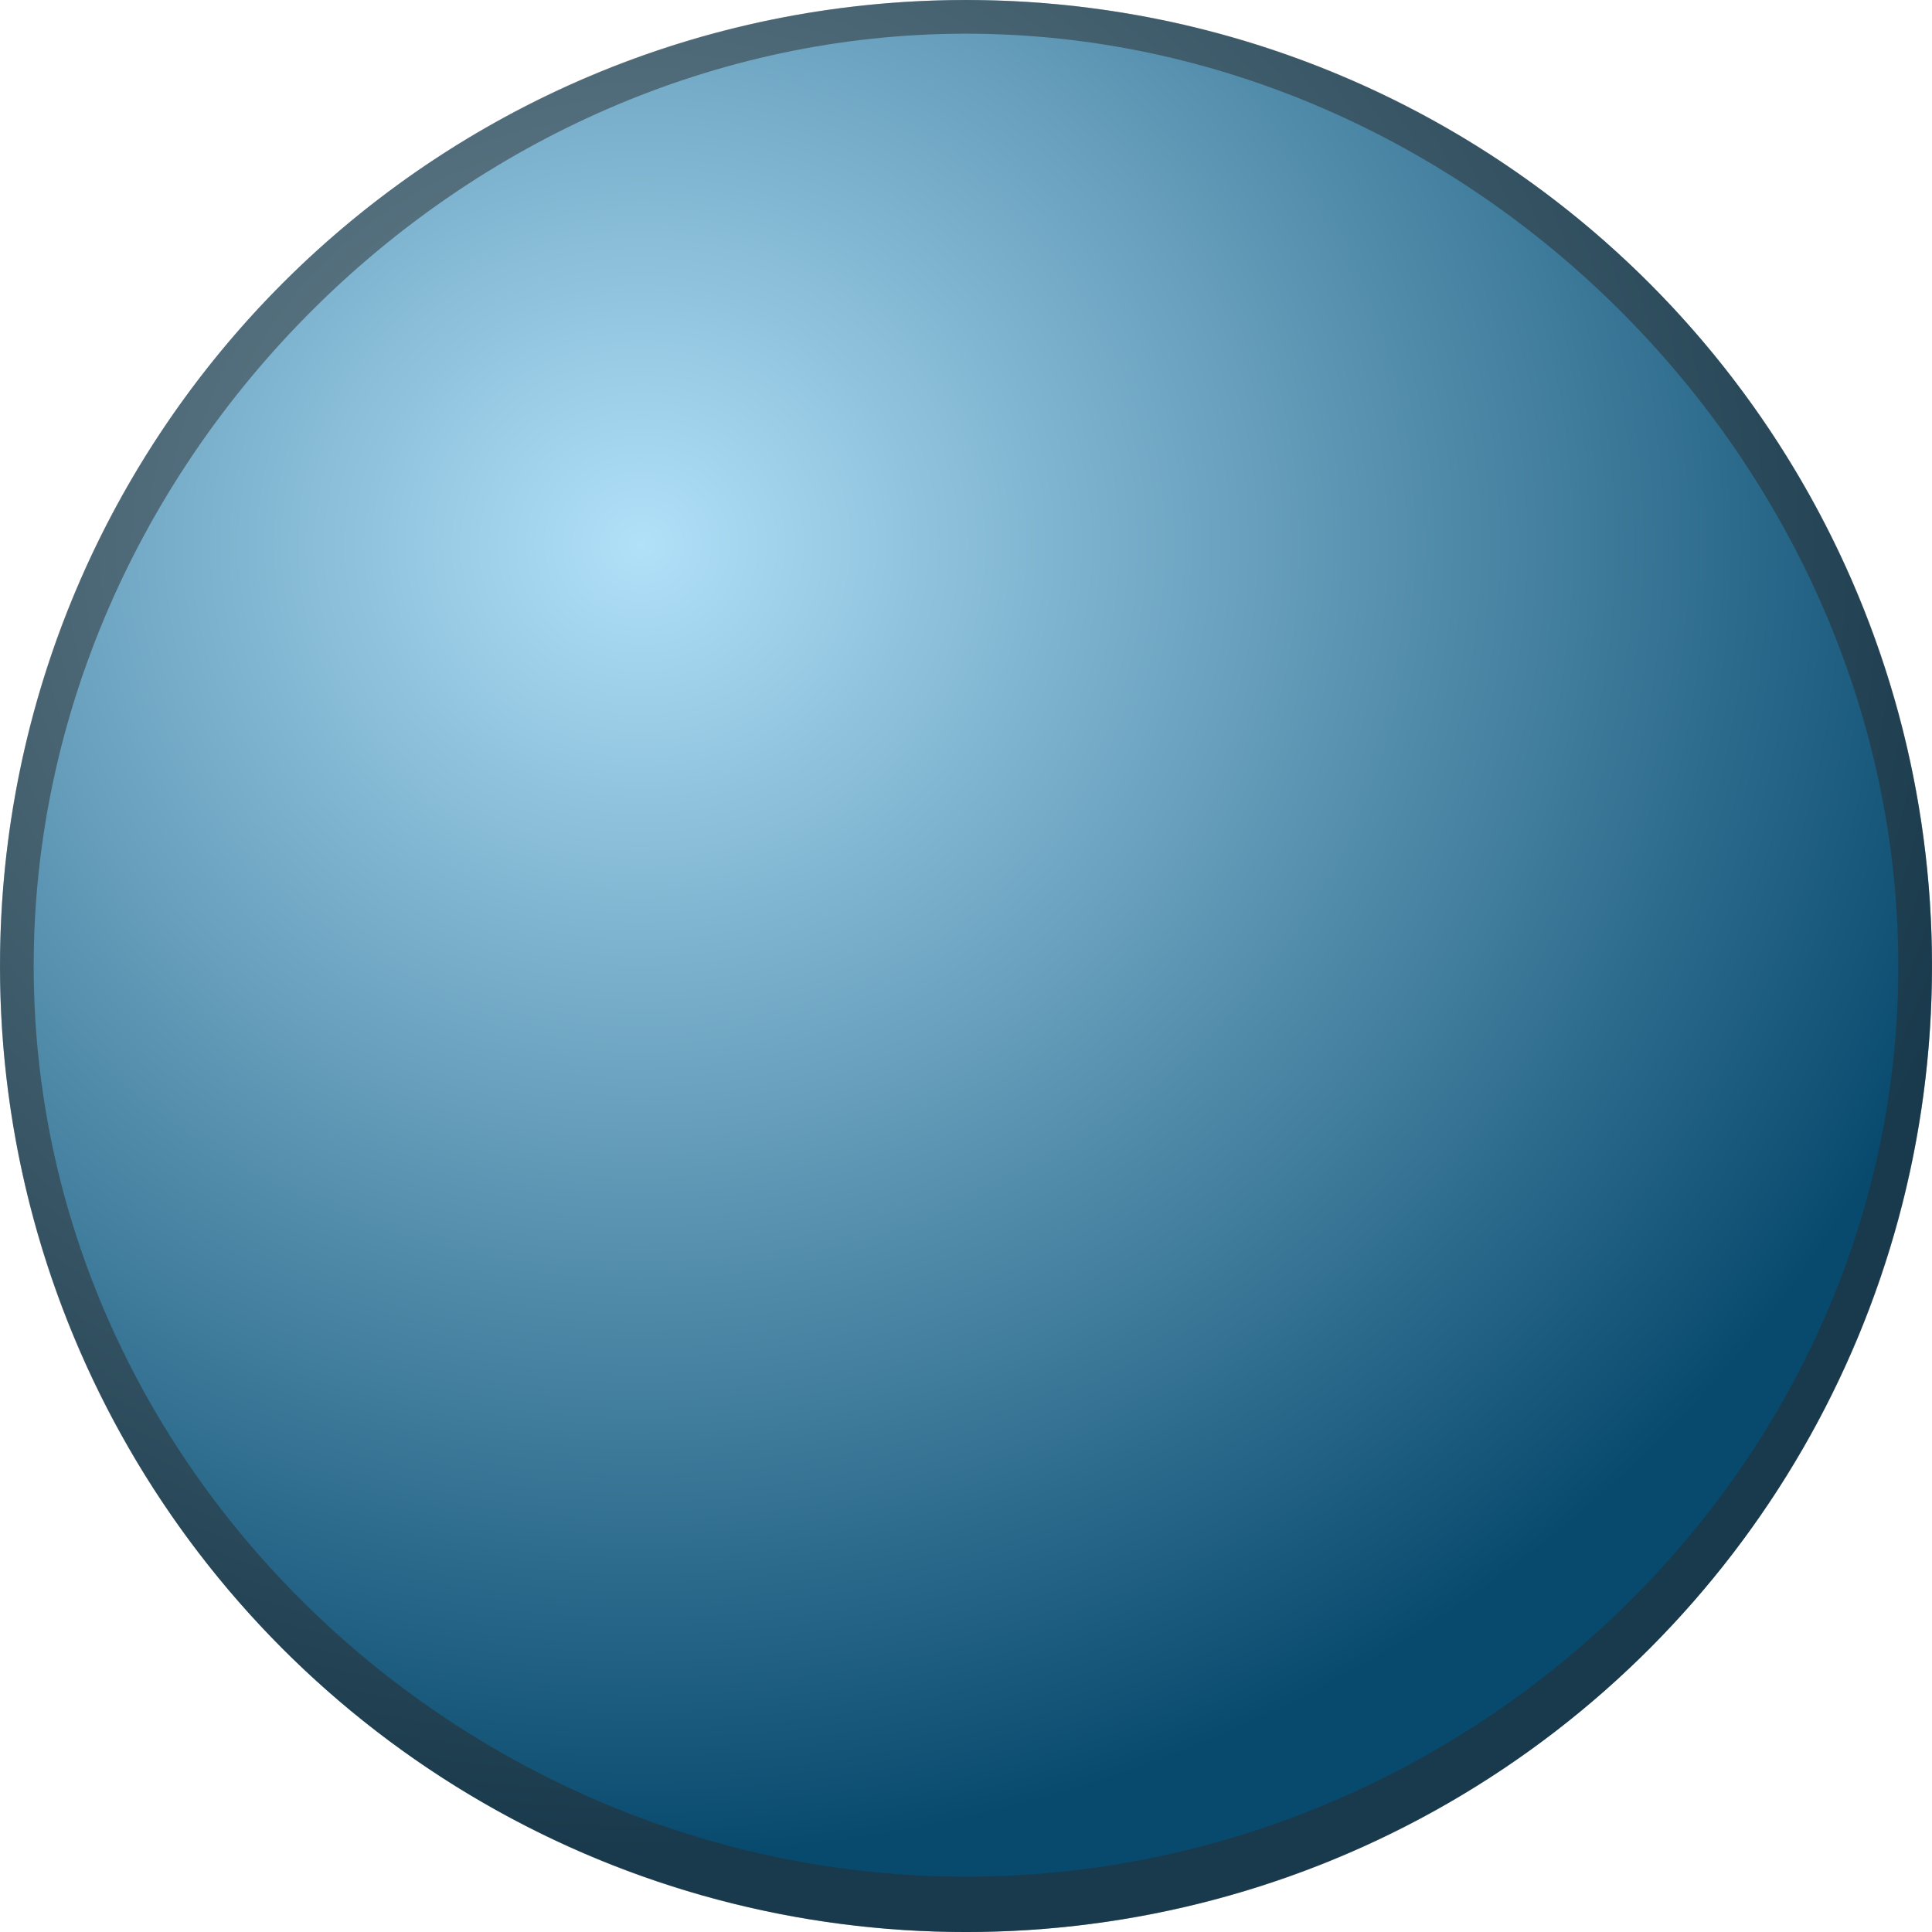
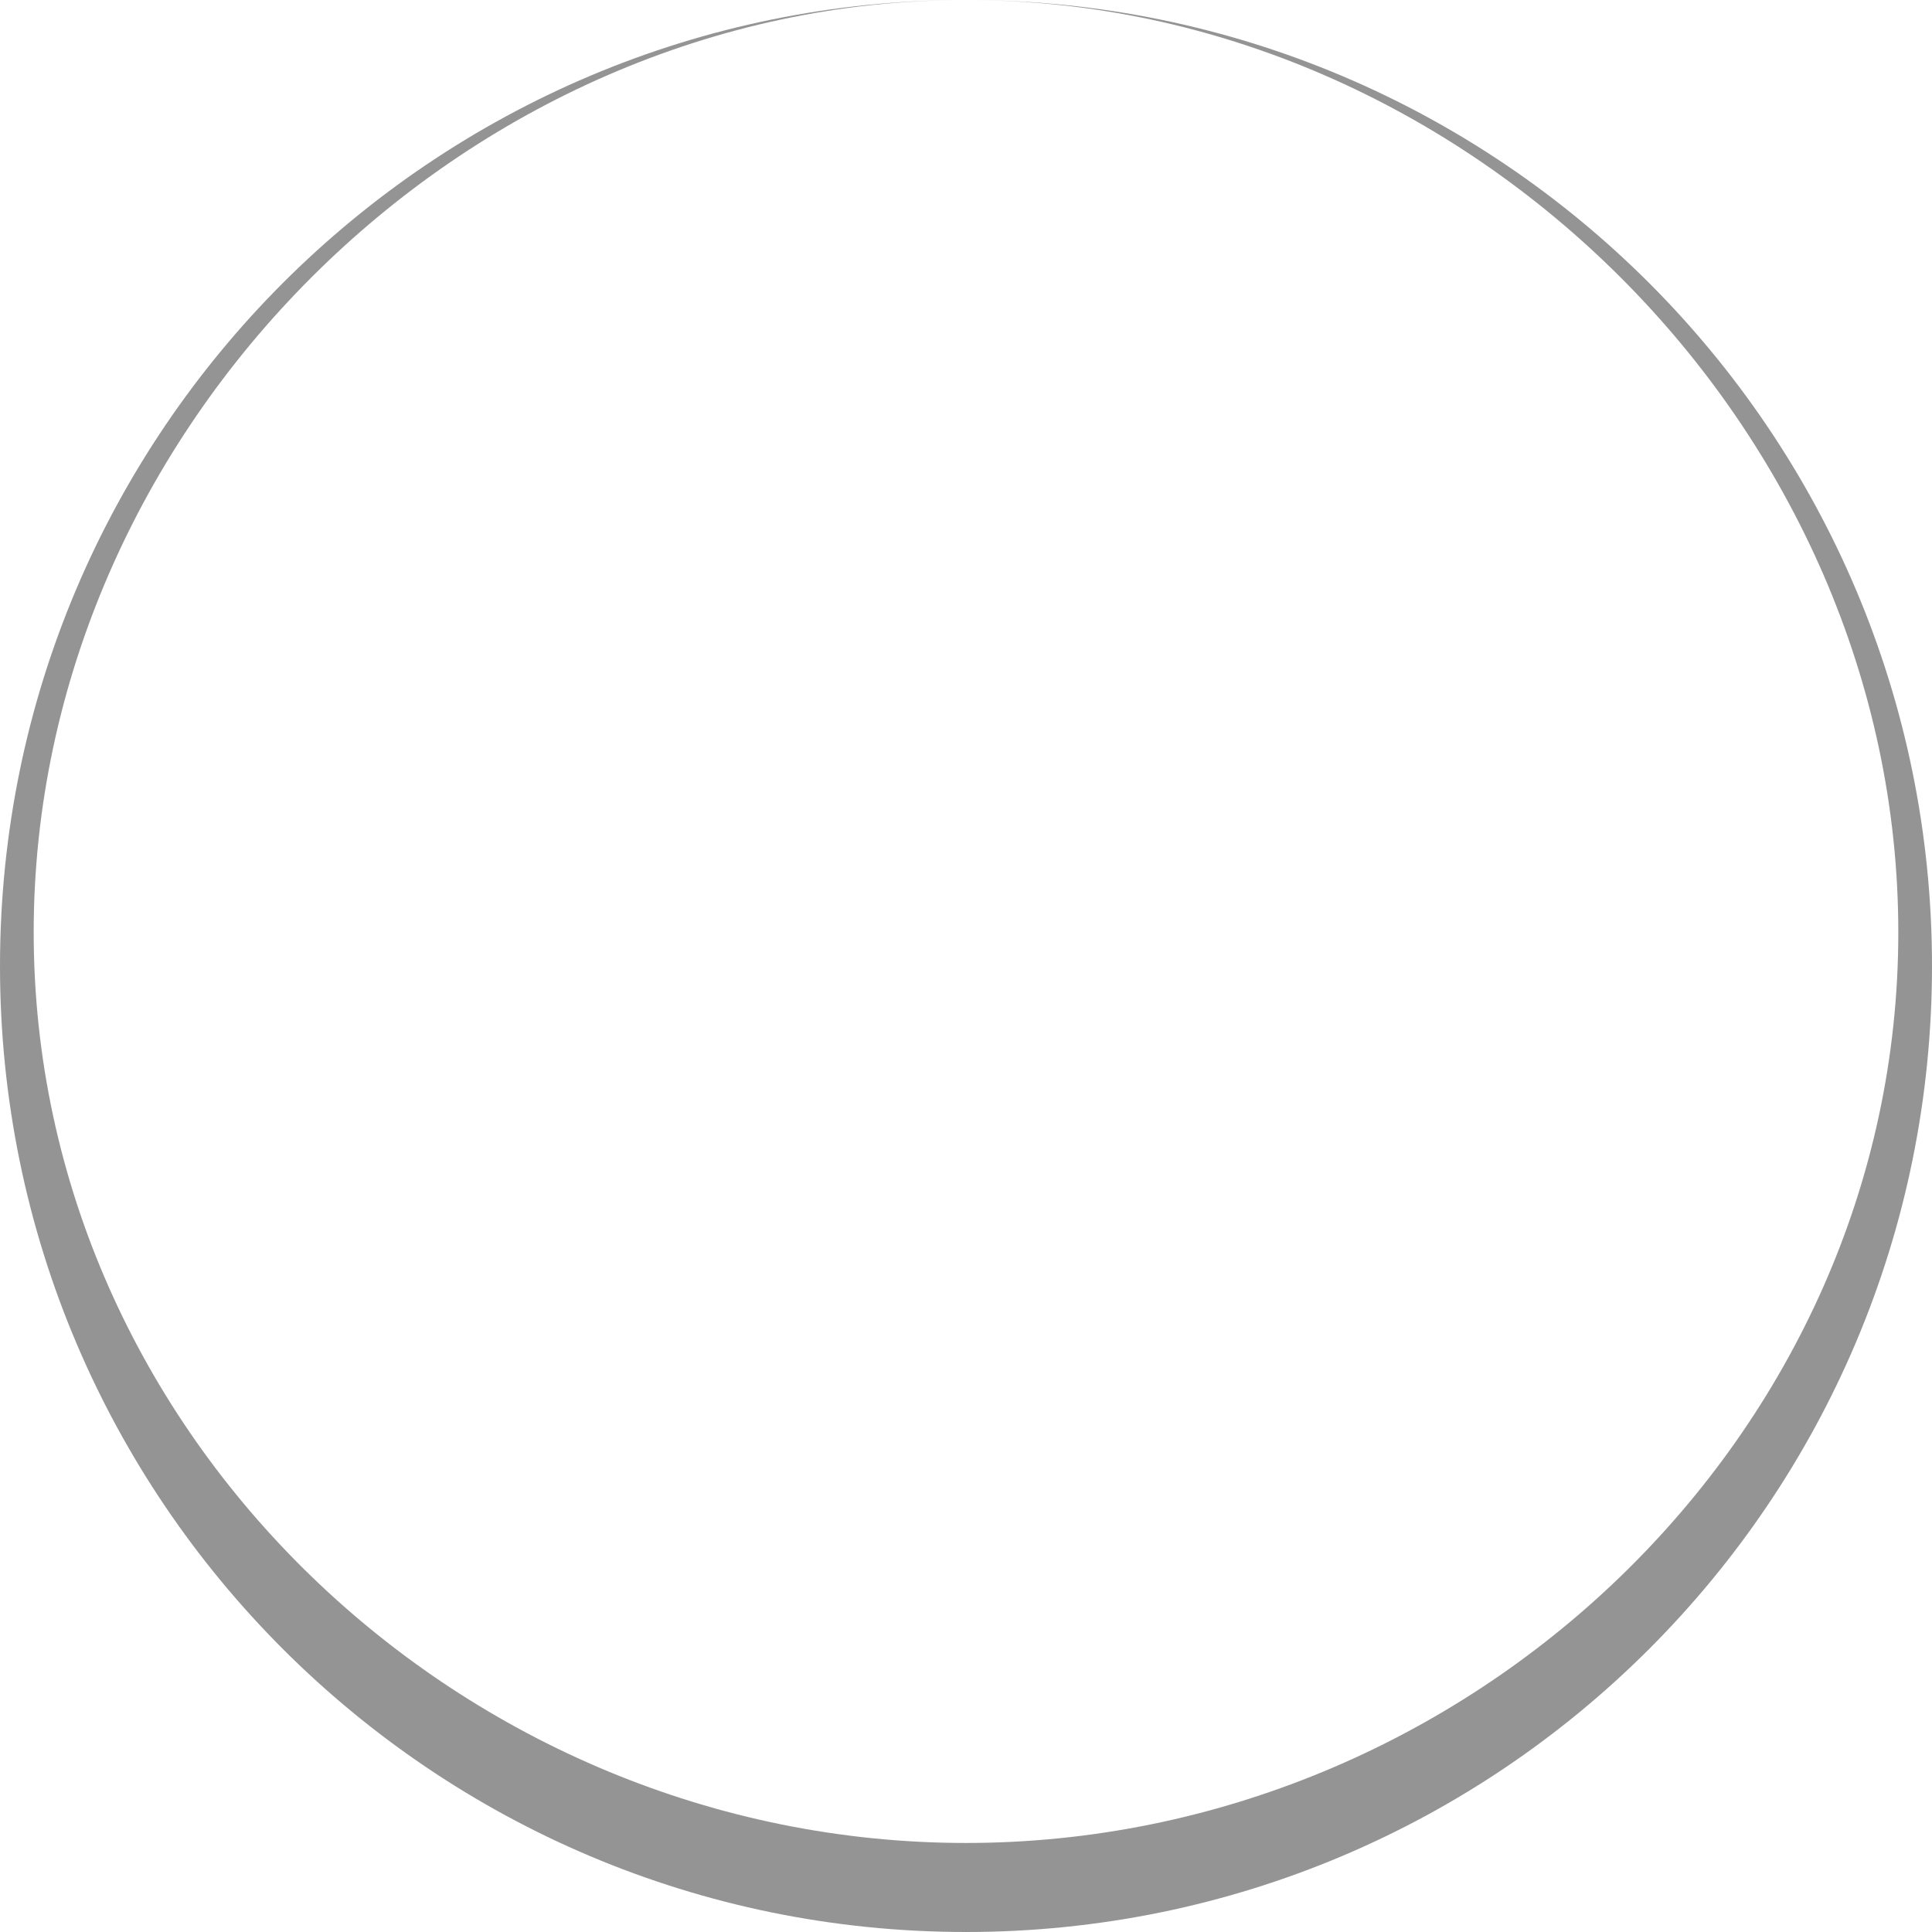
<svg xmlns="http://www.w3.org/2000/svg" xmlns:ns1="http://sodipodi.sourceforge.net/DTD/sodipodi-0.dtd" xmlns:ns2="http://www.inkscape.org/namespaces/inkscape" xmlns:xlink="http://www.w3.org/1999/xlink" id="svg5779" ns1:docname="ball.svg" viewBox="0 0 130 130" ns1:version="0.32" version="1.0" ns2:output_extension="org.inkscape.output.svg.inkscape" ns2:version="0.92.1 r15371" width="130" height="130">
  <defs id="defs5781">
    <linearGradient ns2:collect="always" id="linearGradient4334">
      <stop style="stop-color:#b1e1f9;stop-opacity:1" offset="0" id="stop4336" />
      <stop style="stop-color:#084a6e;stop-opacity:1" offset="1" id="stop4338" />
    </linearGradient>
    <radialGradient ns2:collect="always" xlink:href="#linearGradient4334" id="radialGradient4340" cx="375.224" cy="244.746" fx="375.224" fy="244.746" r="64.999" gradientTransform="matrix(-1.449,0.009,-0.008,-1.357,917.422,560.432)" gradientUnits="userSpaceOnUse" />
  </defs>
  <ns1:namedview id="base" bordercolor="#666666" ns2:pageshadow="2" ns2:window-y="0" pagecolor="#ffffff" ns2:window-height="1051" width="150px" ns2:zoom="2.7133333" ns2:window-x="0" height="150px" borderopacity="1.0" ns2:current-layer="layer1" ns2:cx="-6.5460907" ns2:cy="64.703735" ns2:window-width="1884" ns2:pageopacity="0.0" ns2:document-units="px" showgrid="false" fit-margin-top="0" fit-margin-left="0" fit-margin-right="0" fit-margin-bottom="0" ns2:window-maximized="1" units="px" />
  <g id="layer1" ns2:label="Ebene 1" ns2:groupmode="layer" transform="translate(-328.592,-195.025)">
-     <ellipse ry="65" rx="64.999" mask="none" cy="260.026" cx="393.592" style="color:#000000;display:inline;overflow:visible;visibility:visible;fill:url(#radialGradient4340);fill-opacity:1;fill-rule:nonzero;stroke:none;stroke-width:0.5;marker:none;enable-background:accumulate" id="path4940" clip-path="none" />
-     <path ns1:nodetypes="cscscsssss" ns2:connector-curvature="0" id="path4940-1" d="m 393.592,195.025 c -35.899,-3.6e-4 -65,29.102 -65,65.001 3.6e-4,35.898 29.102,64.999 65,64.999 35.898,3.6e-4 65,-29.101 65,-64.999 3.7e-4,-35.899 -29.101,-65.001 -65,-65.001 z m 0,2.267 c 33.841,9e-5 62.733,28.893 62.733,62.734 -6e-5,33.841 -28.892,61.275 -62.733,61.275 -33.841,-4e-5 -62.733,-27.434 -62.733,-61.275 0,-33.841 28.892,-62.734 62.733,-62.734 z" clip-path="none" style="color:#000000;display:inline;overflow:visible;visibility:visible;fill:#2a2a2a;fill-opacity:0.502;fill-rule:nonzero;stroke:none;stroke-width:0.5;marker:none;enable-background:accumulate" />
+     <path ns1:nodetypes="cscscsssss" ns2:connector-curvature="0" id="path4940-1" d="m 393.592,195.025 c -35.899,-3.6e-4 -65,29.102 -65,65.001 3.6e-4,35.898 29.102,64.999 65,64.999 35.898,3.6e-4 65,-29.101 65,-64.999 3.7e-4,-35.899 -29.101,-65.001 -65,-65.001 z c 33.841,9e-5 62.733,28.893 62.733,62.734 -6e-5,33.841 -28.892,61.275 -62.733,61.275 -33.841,-4e-5 -62.733,-27.434 -62.733,-61.275 0,-33.841 28.892,-62.734 62.733,-62.734 z" clip-path="none" style="color:#000000;display:inline;overflow:visible;visibility:visible;fill:#2a2a2a;fill-opacity:0.502;fill-rule:nonzero;stroke:none;stroke-width:0.5;marker:none;enable-background:accumulate" />
  </g>
</svg>